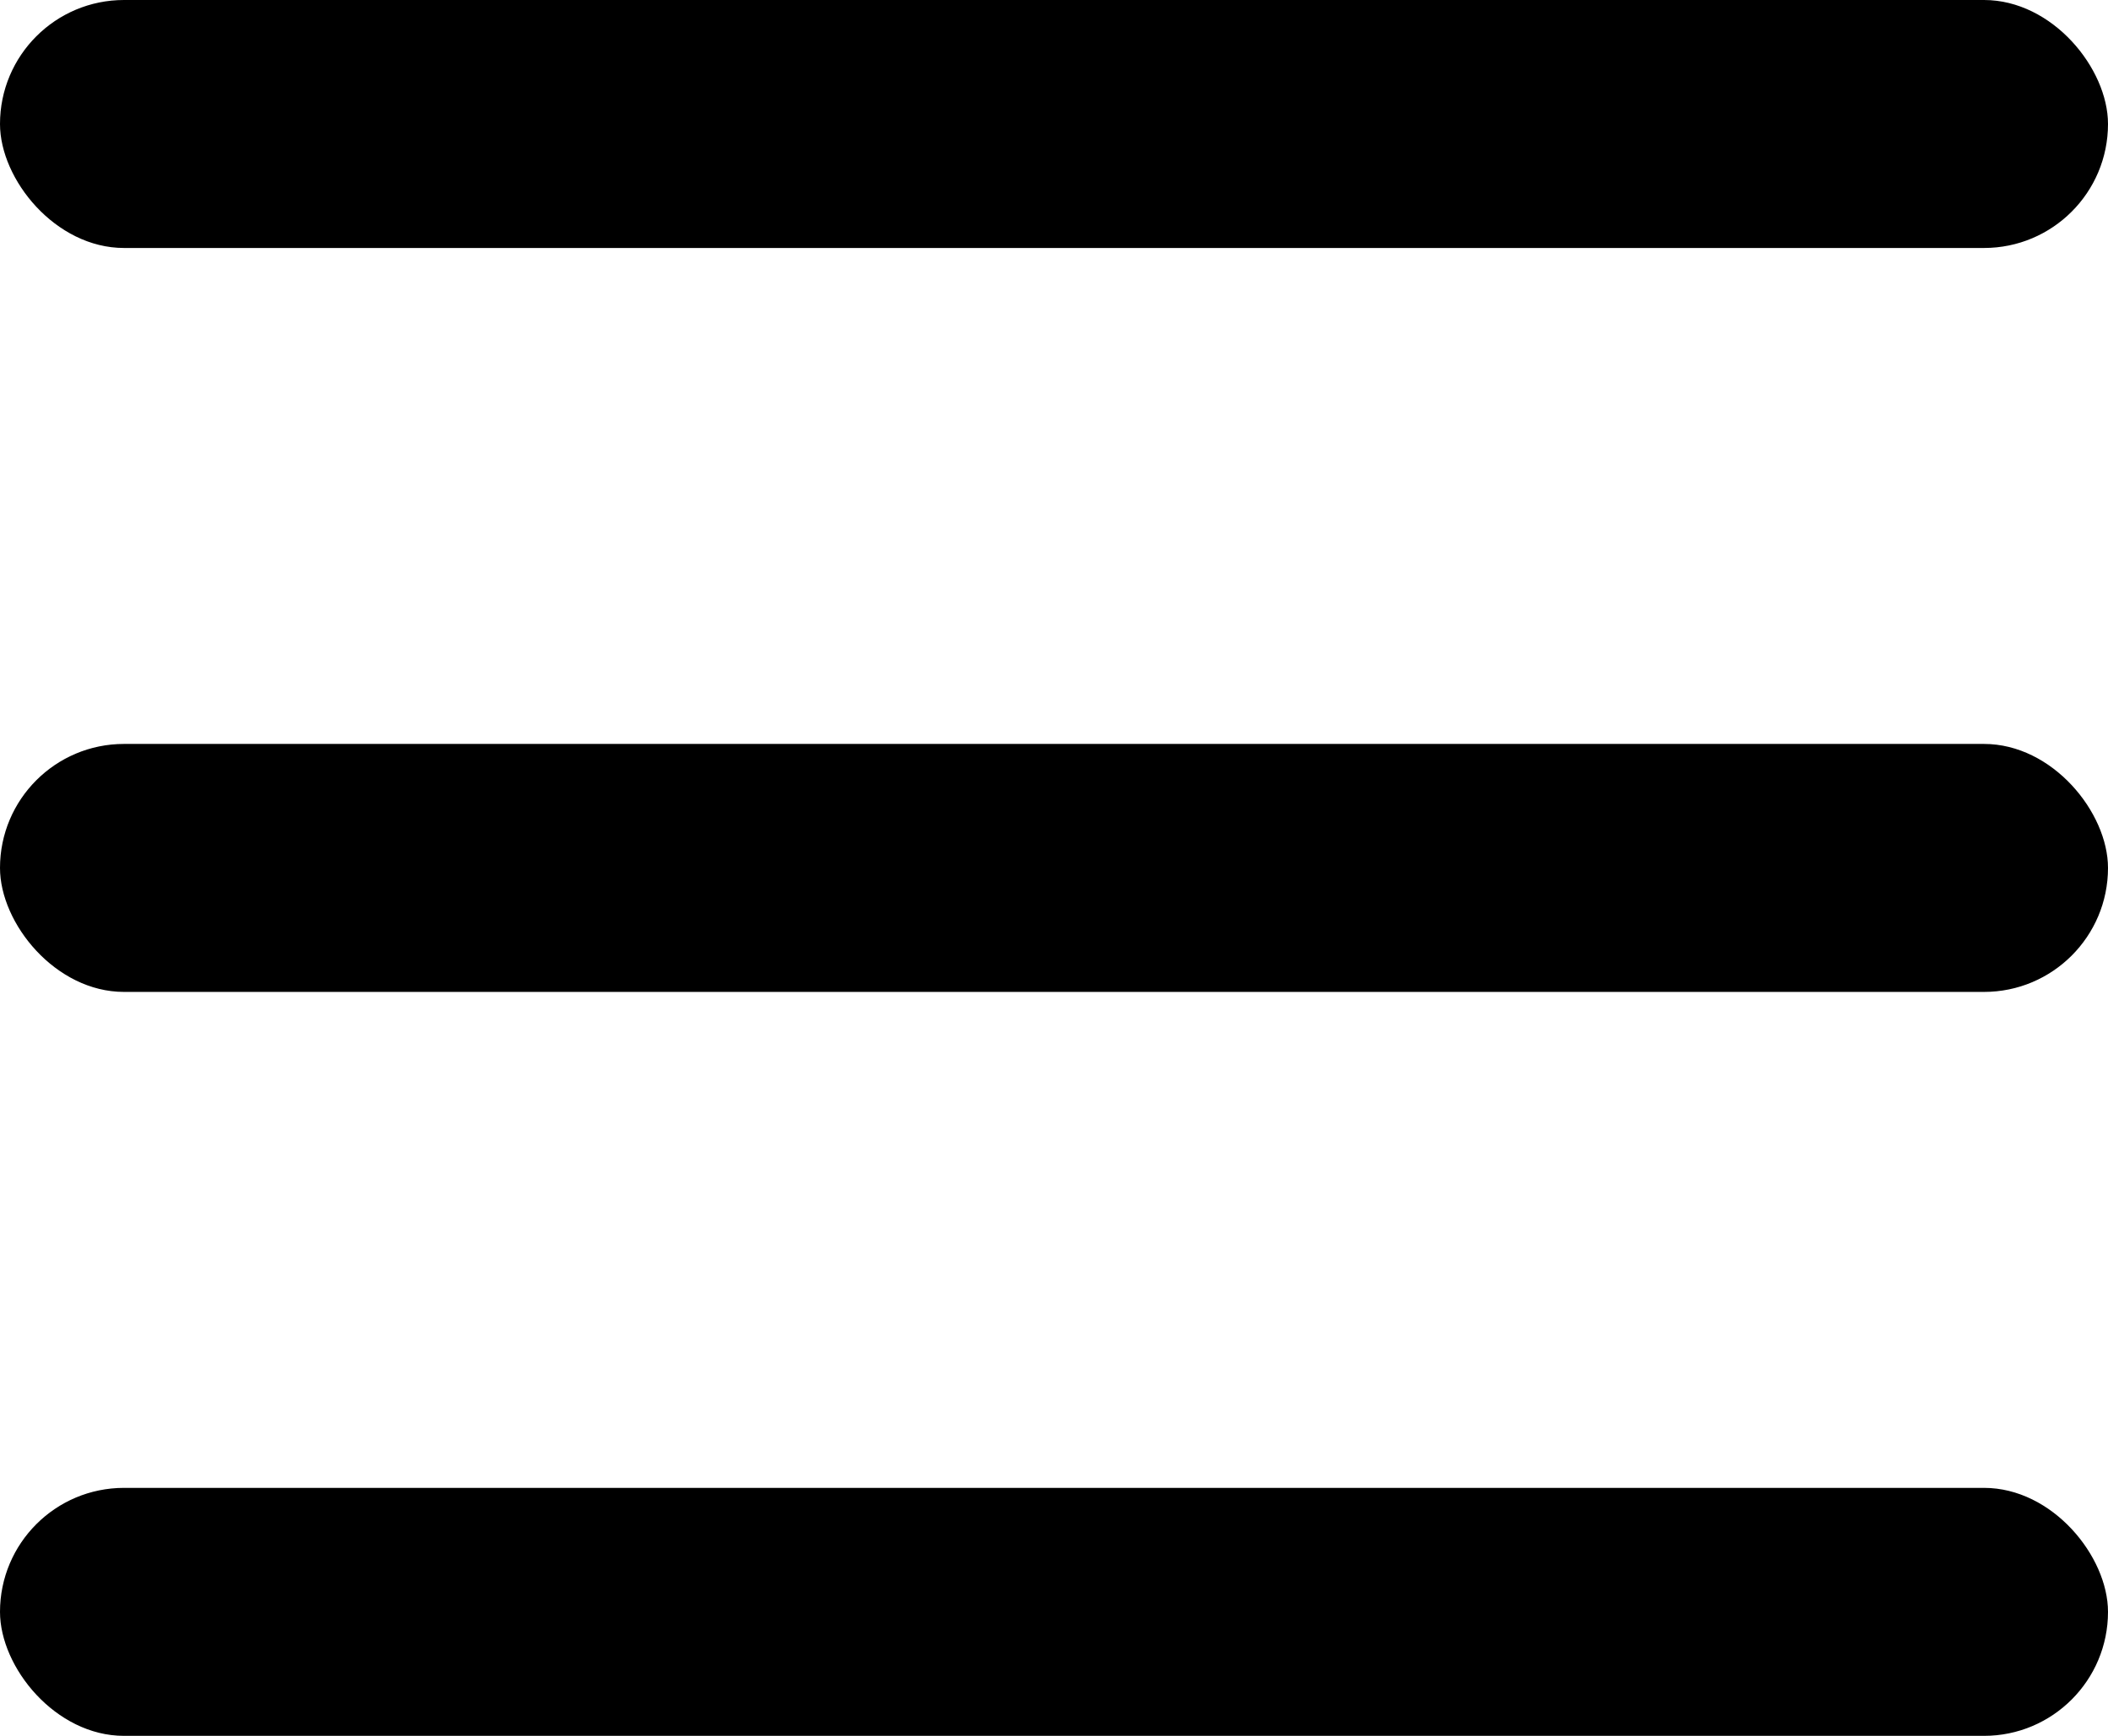
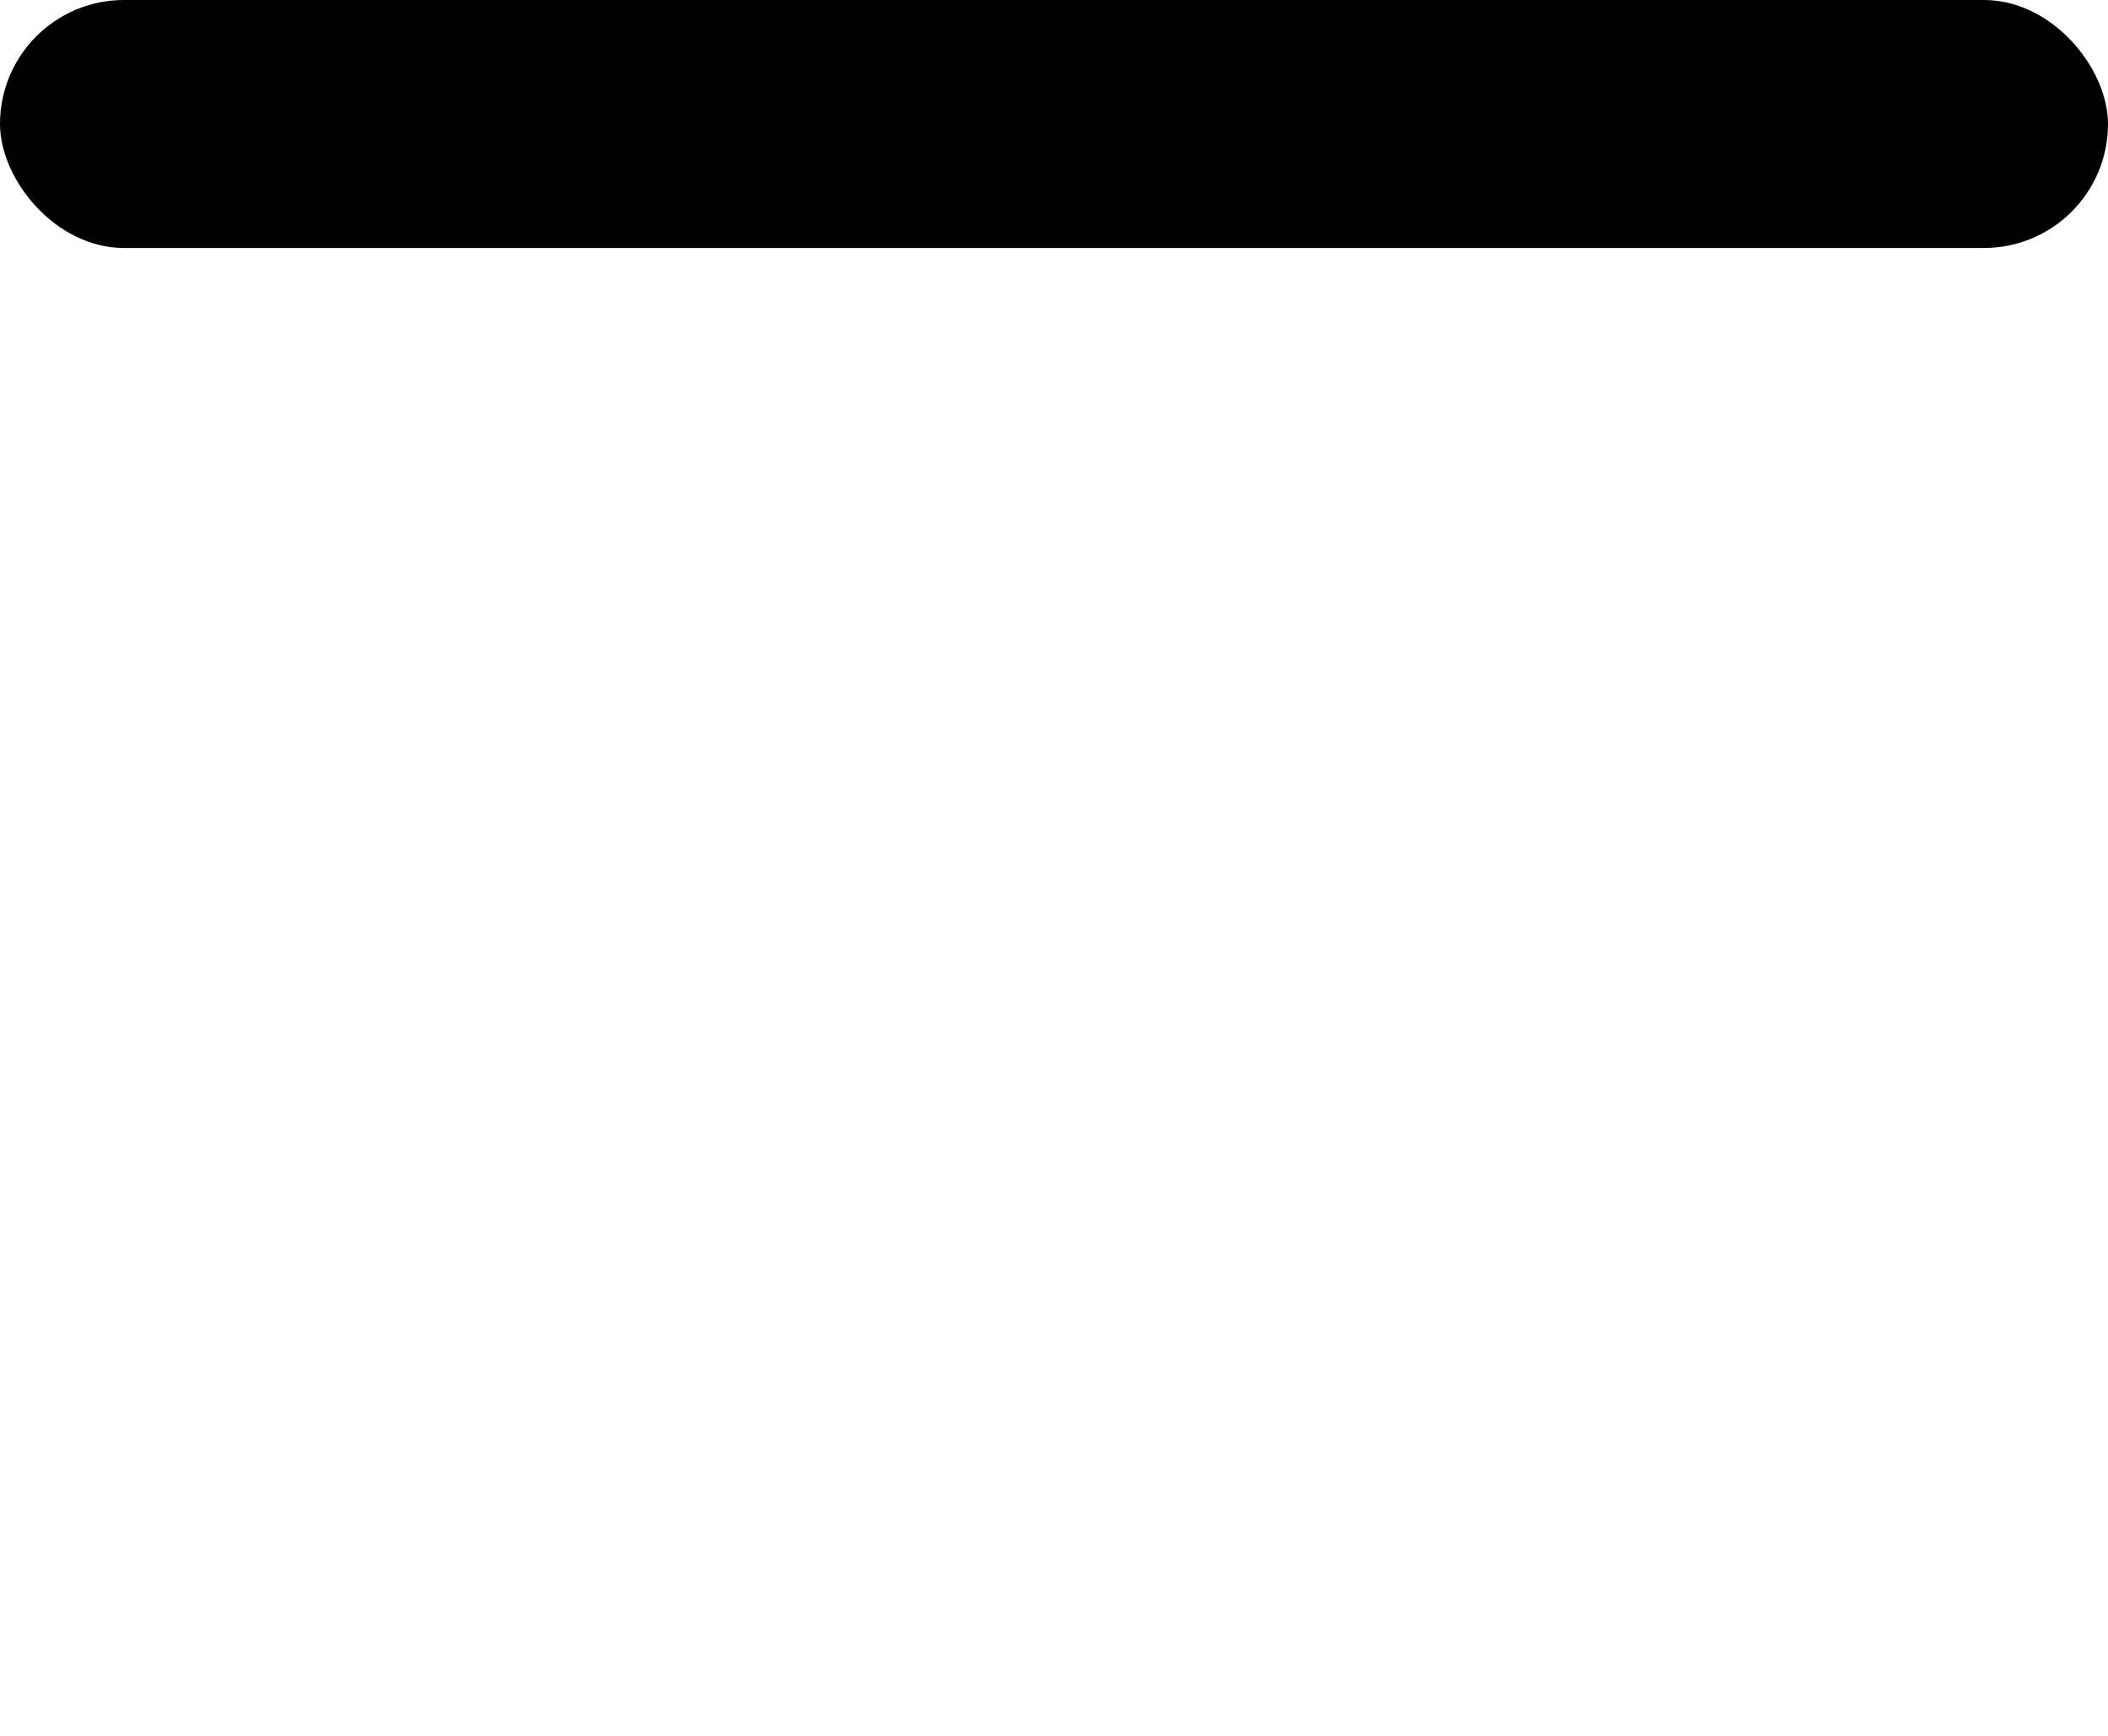
<svg xmlns="http://www.w3.org/2000/svg" width="34" height="28" viewBox="0 0 34 28" fill="none">
  <rect width="34" height="4" rx="2" fill="black" />
-   <rect y="12" width="34" height="4" rx="2" fill="black" />
-   <rect y="24" width="34" height="4" rx="2" fill="black" />
</svg>